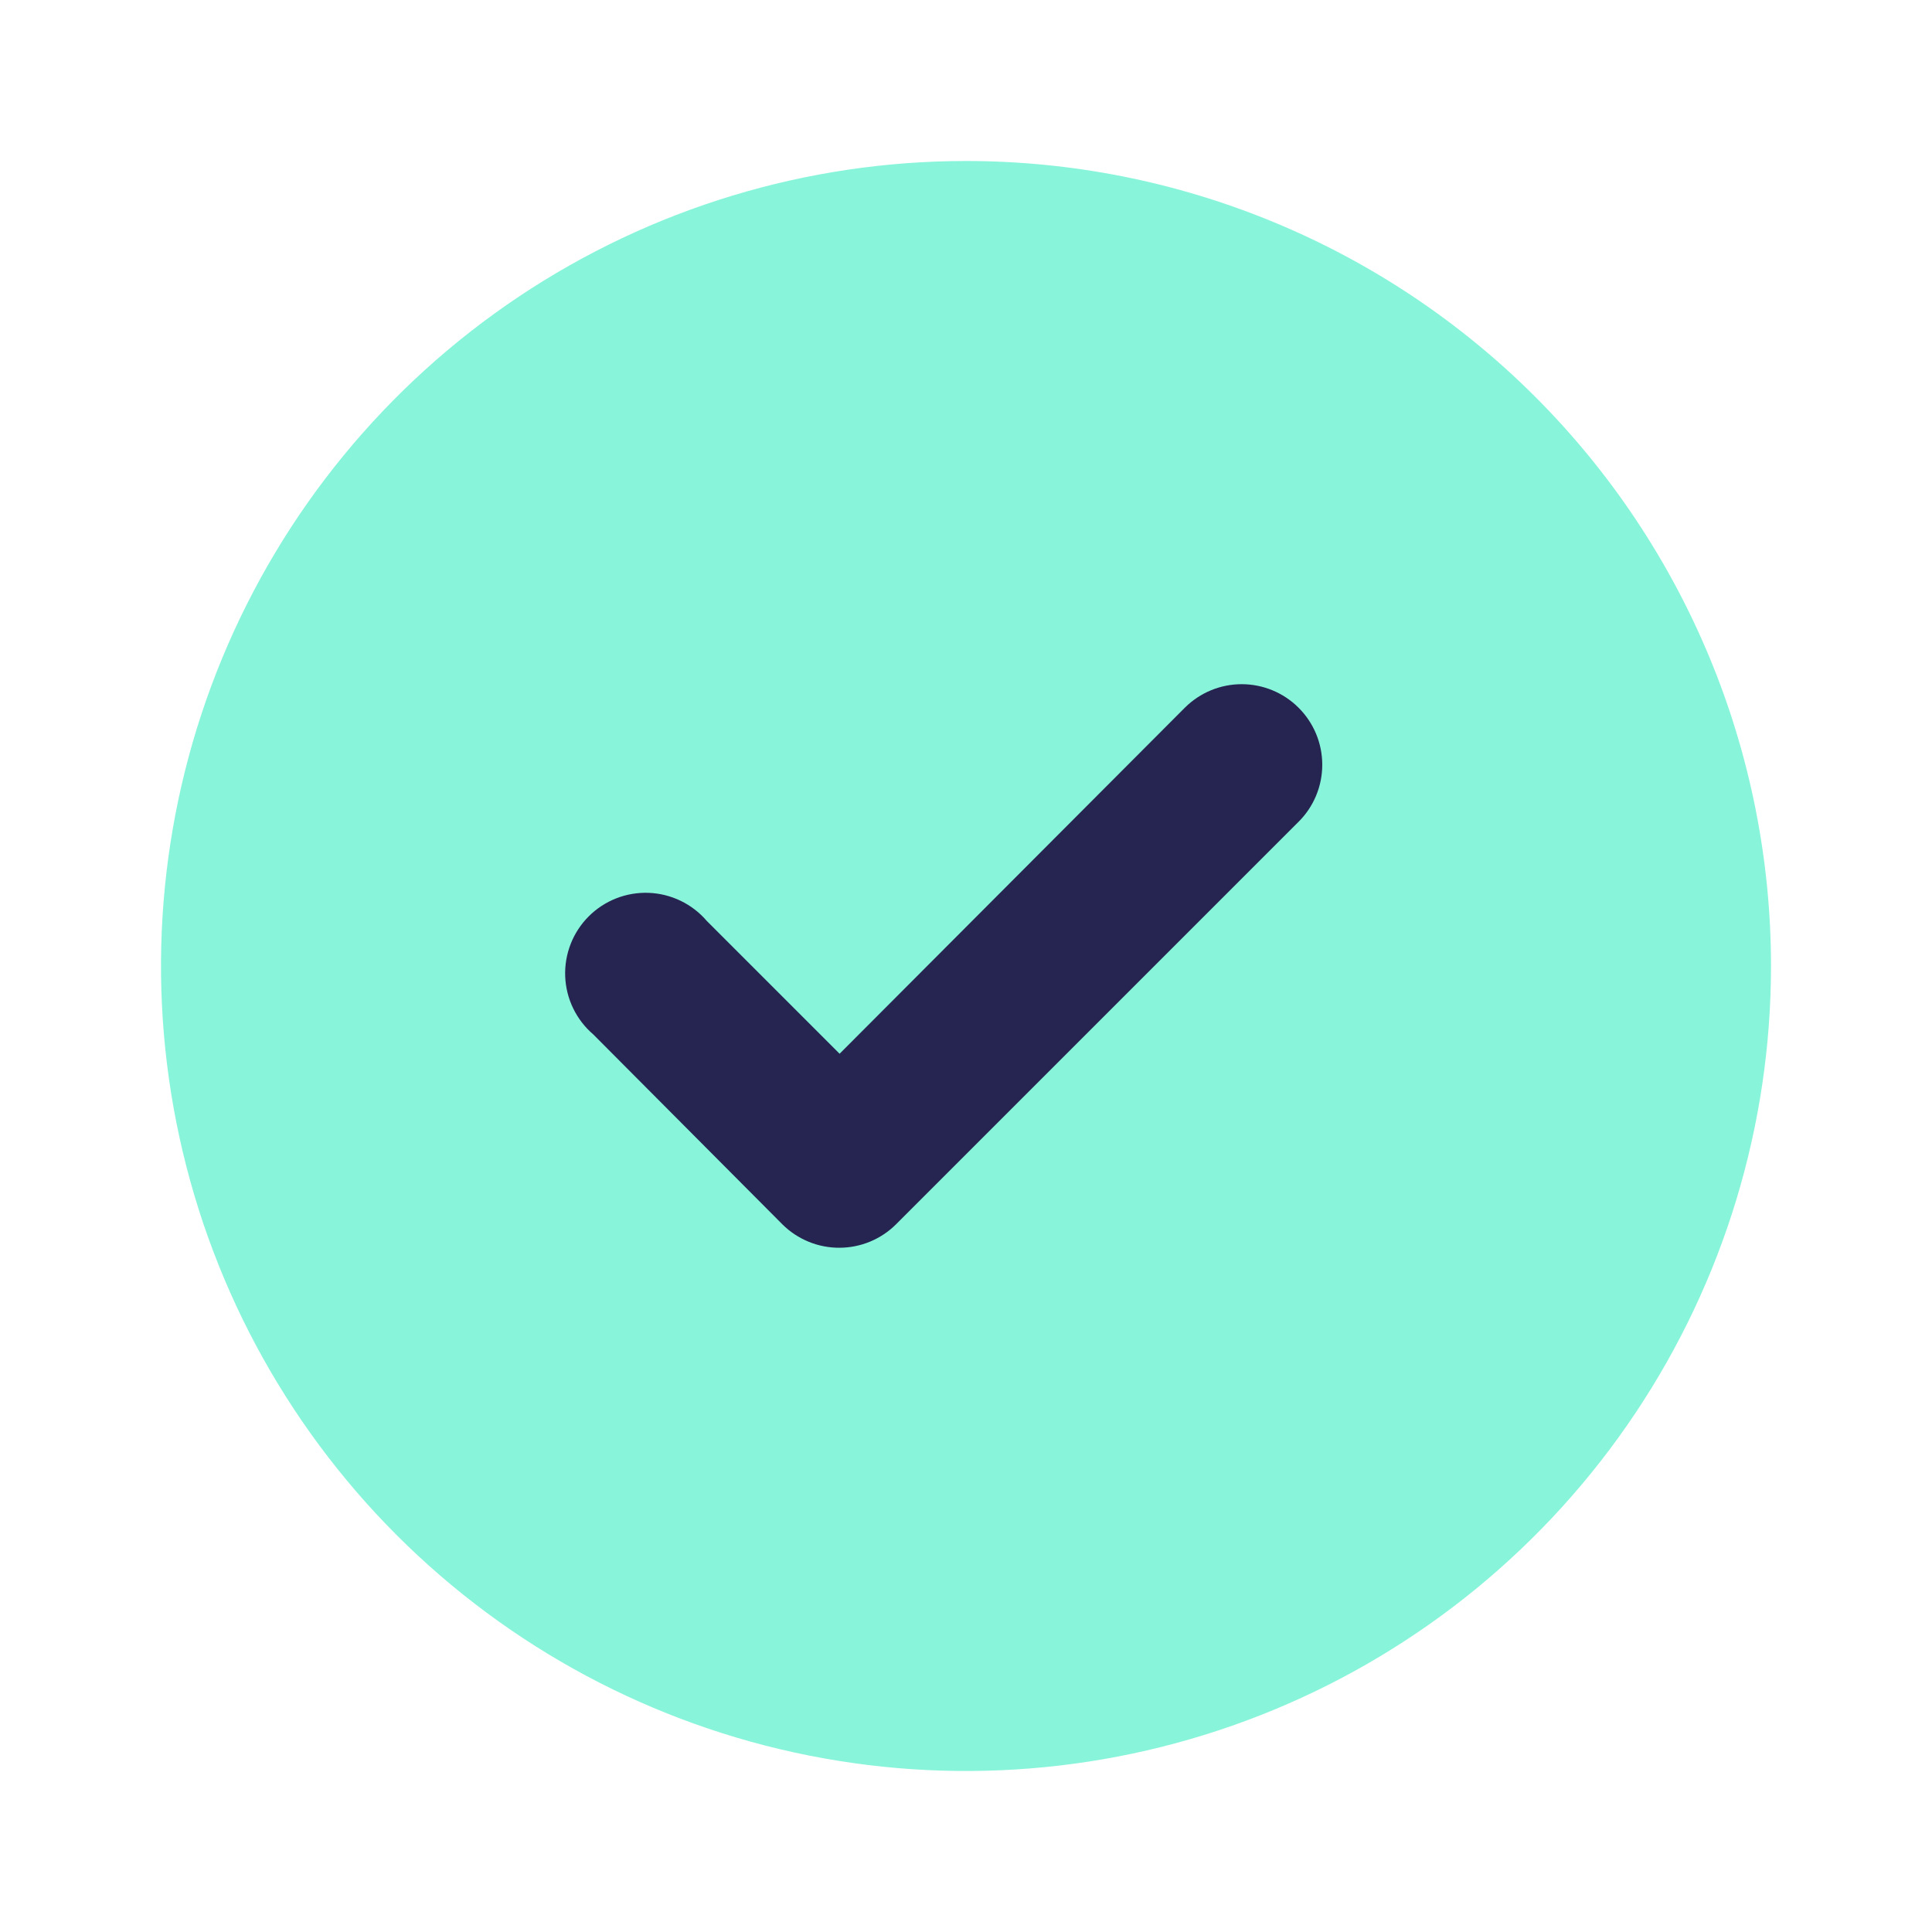
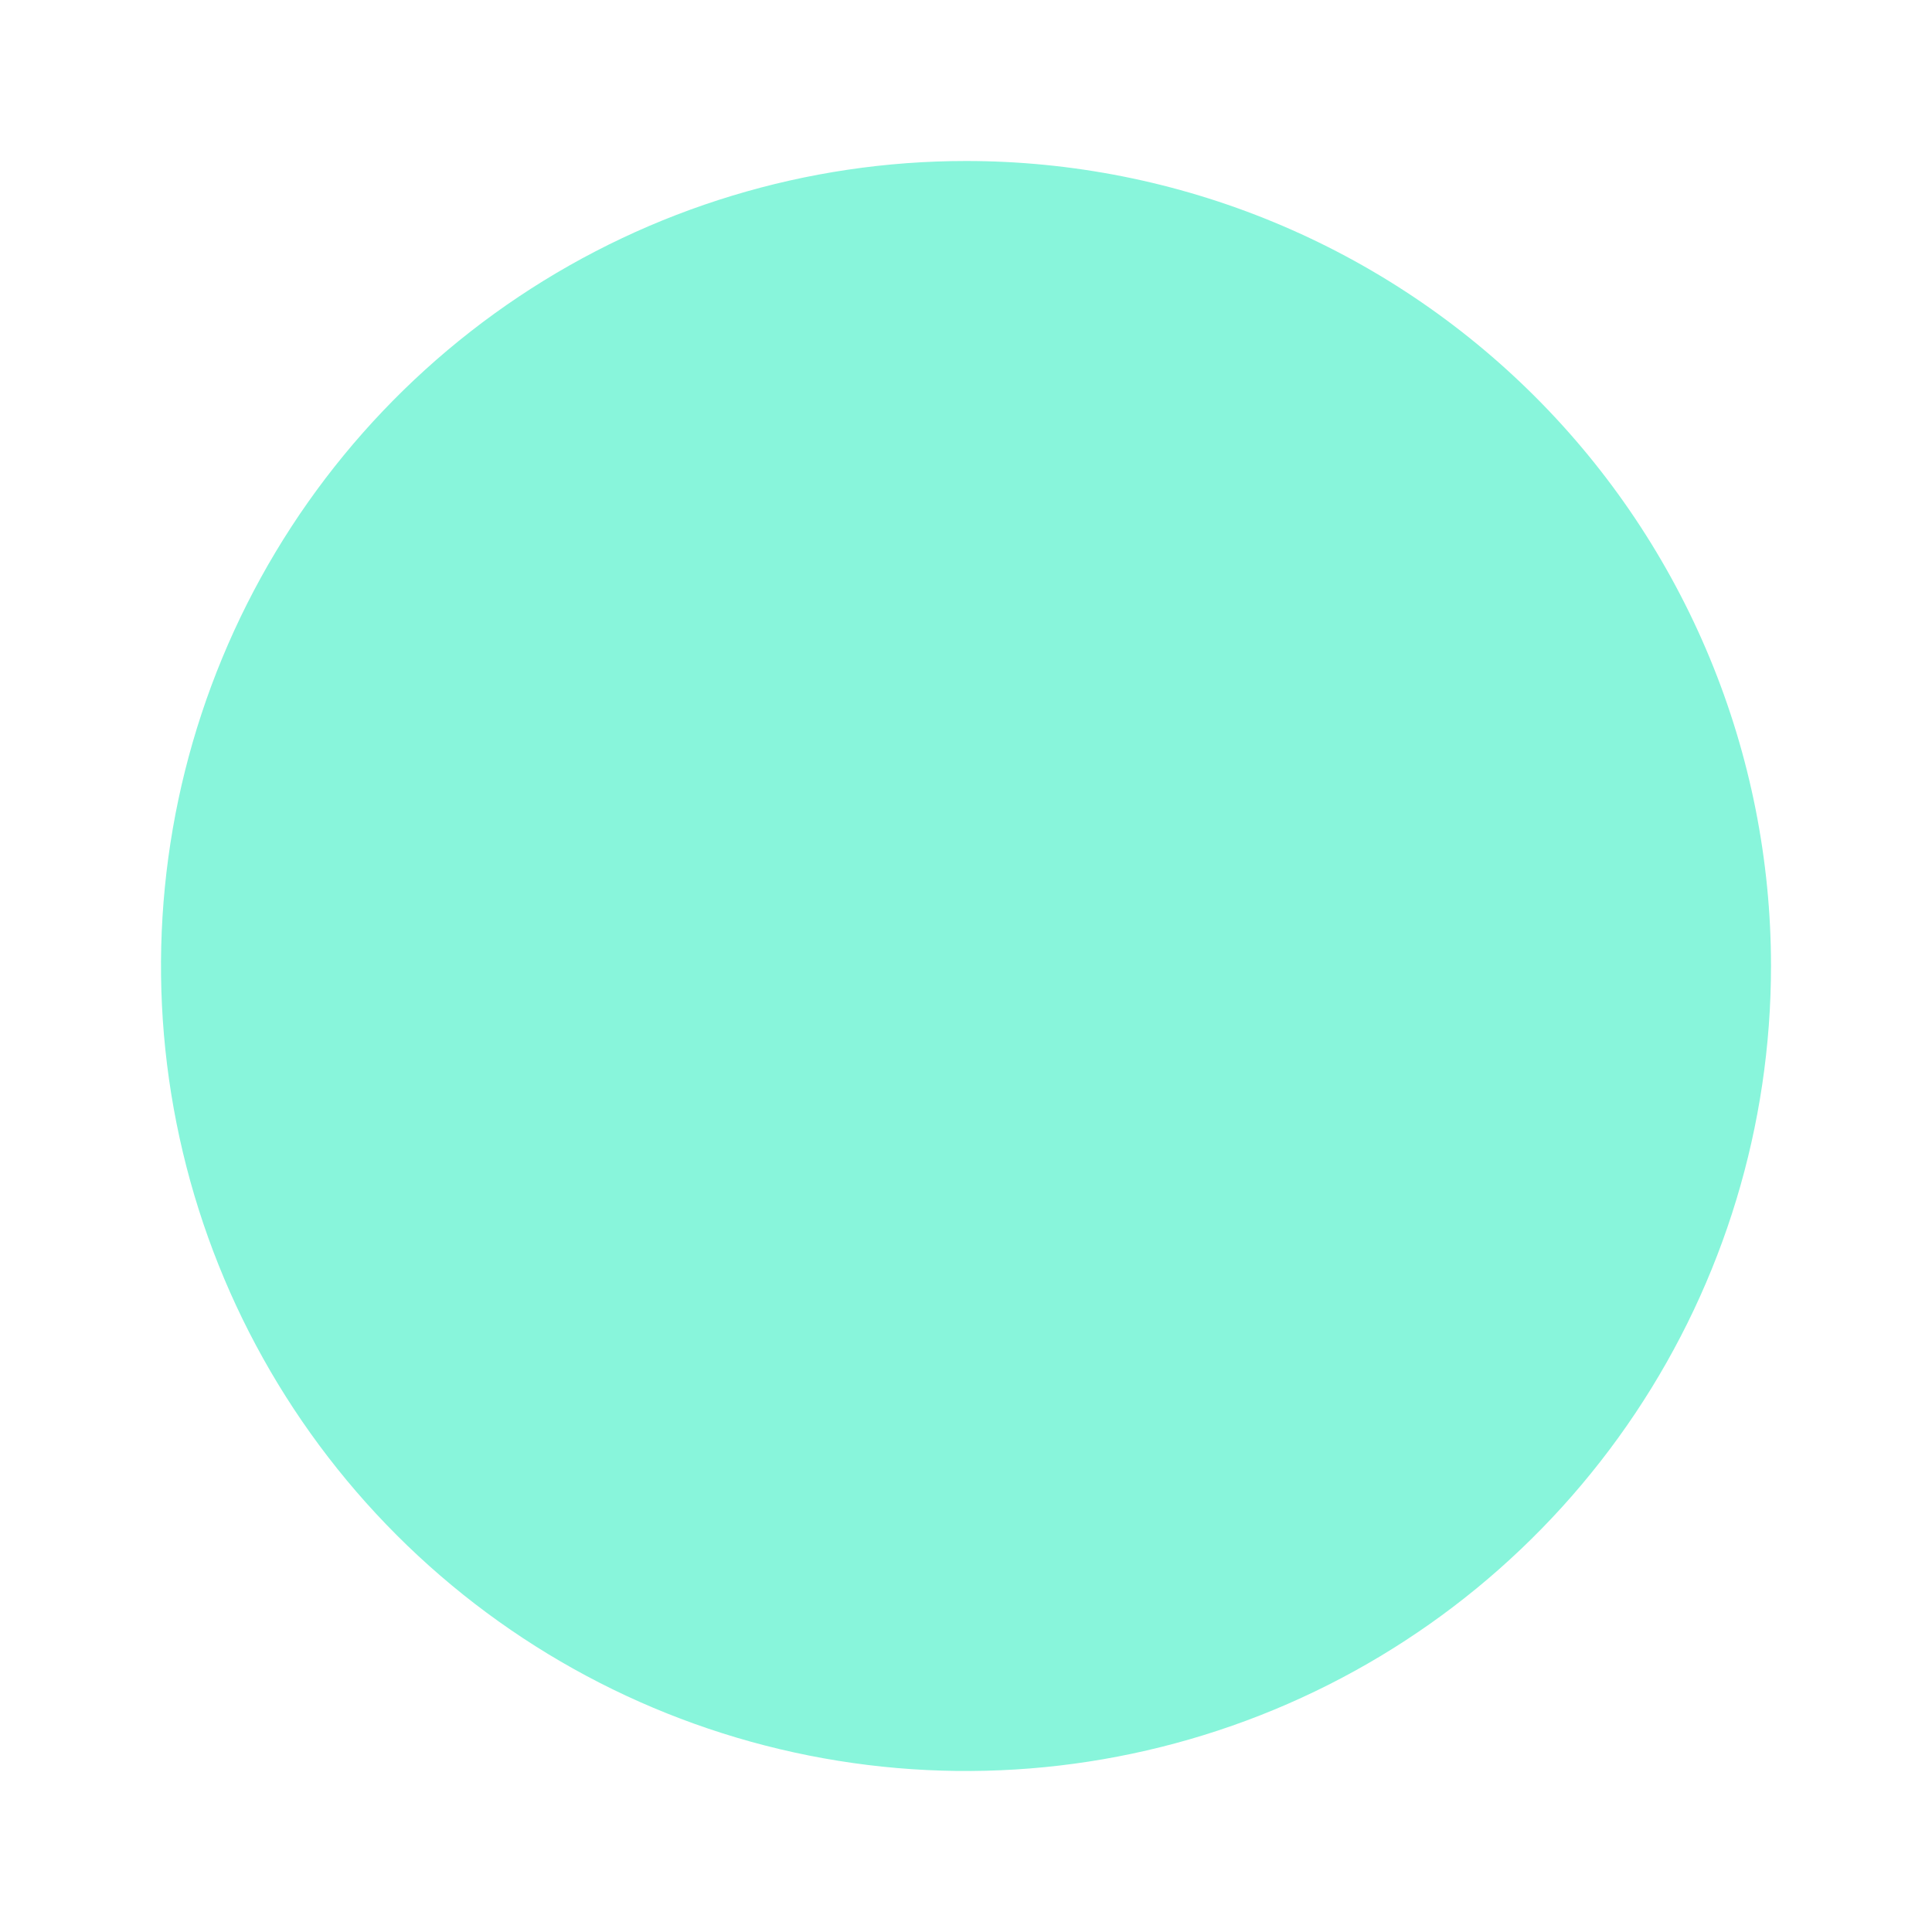
<svg xmlns="http://www.w3.org/2000/svg" width="120" height="120" viewBox="0 0 120 120" fill="none">
  <path d="M60 10C50.111 10 40.444 12.932 32.221 18.427C23.999 23.921 17.59 31.73 13.806 40.866C10.022 50.002 9.031 60.056 10.961 69.754C12.89 79.454 17.652 88.363 24.645 95.355C31.637 102.348 40.547 107.11 50.245 109.039C59.945 110.969 69.998 109.978 79.134 106.194C88.27 102.41 96.079 96.001 101.573 87.778C107.068 79.556 110 69.889 110 60C110 53.434 108.707 46.932 106.194 40.866C103.681 34.8 99.998 29.288 95.355 24.645C90.712 20.002 85.201 16.319 79.134 13.806C73.068 11.293 66.566 10 60 10Z" fill="#88F5DB" />
-   <path d="M52.149 65.45L73.599 43.95C74.536 43.019 75.803 42.496 77.124 42.496C78.445 42.496 79.713 43.019 80.649 43.95C81.118 44.415 81.49 44.968 81.744 45.577C81.998 46.187 82.128 46.84 82.128 47.5C82.128 48.16 81.998 48.814 81.744 49.423C81.49 50.032 81.118 50.586 80.649 51.05L55.649 76.05C54.718 76.974 53.461 77.495 52.149 77.5C51.491 77.504 50.839 77.378 50.23 77.129C49.621 76.88 49.066 76.514 48.599 76.05L36.849 64.25C36.326 63.802 35.901 63.251 35.601 62.63C35.3 62.01 35.132 61.334 35.105 60.646C35.079 59.957 35.195 59.27 35.446 58.629C35.697 57.987 36.079 57.404 36.566 56.917C37.053 56.43 37.636 56.048 38.278 55.797C38.919 55.546 39.606 55.43 40.294 55.456C40.983 55.483 41.659 55.652 42.279 55.952C42.9 56.252 43.451 56.677 43.899 57.2L52.149 65.45Z" fill="#262551" />
</svg>